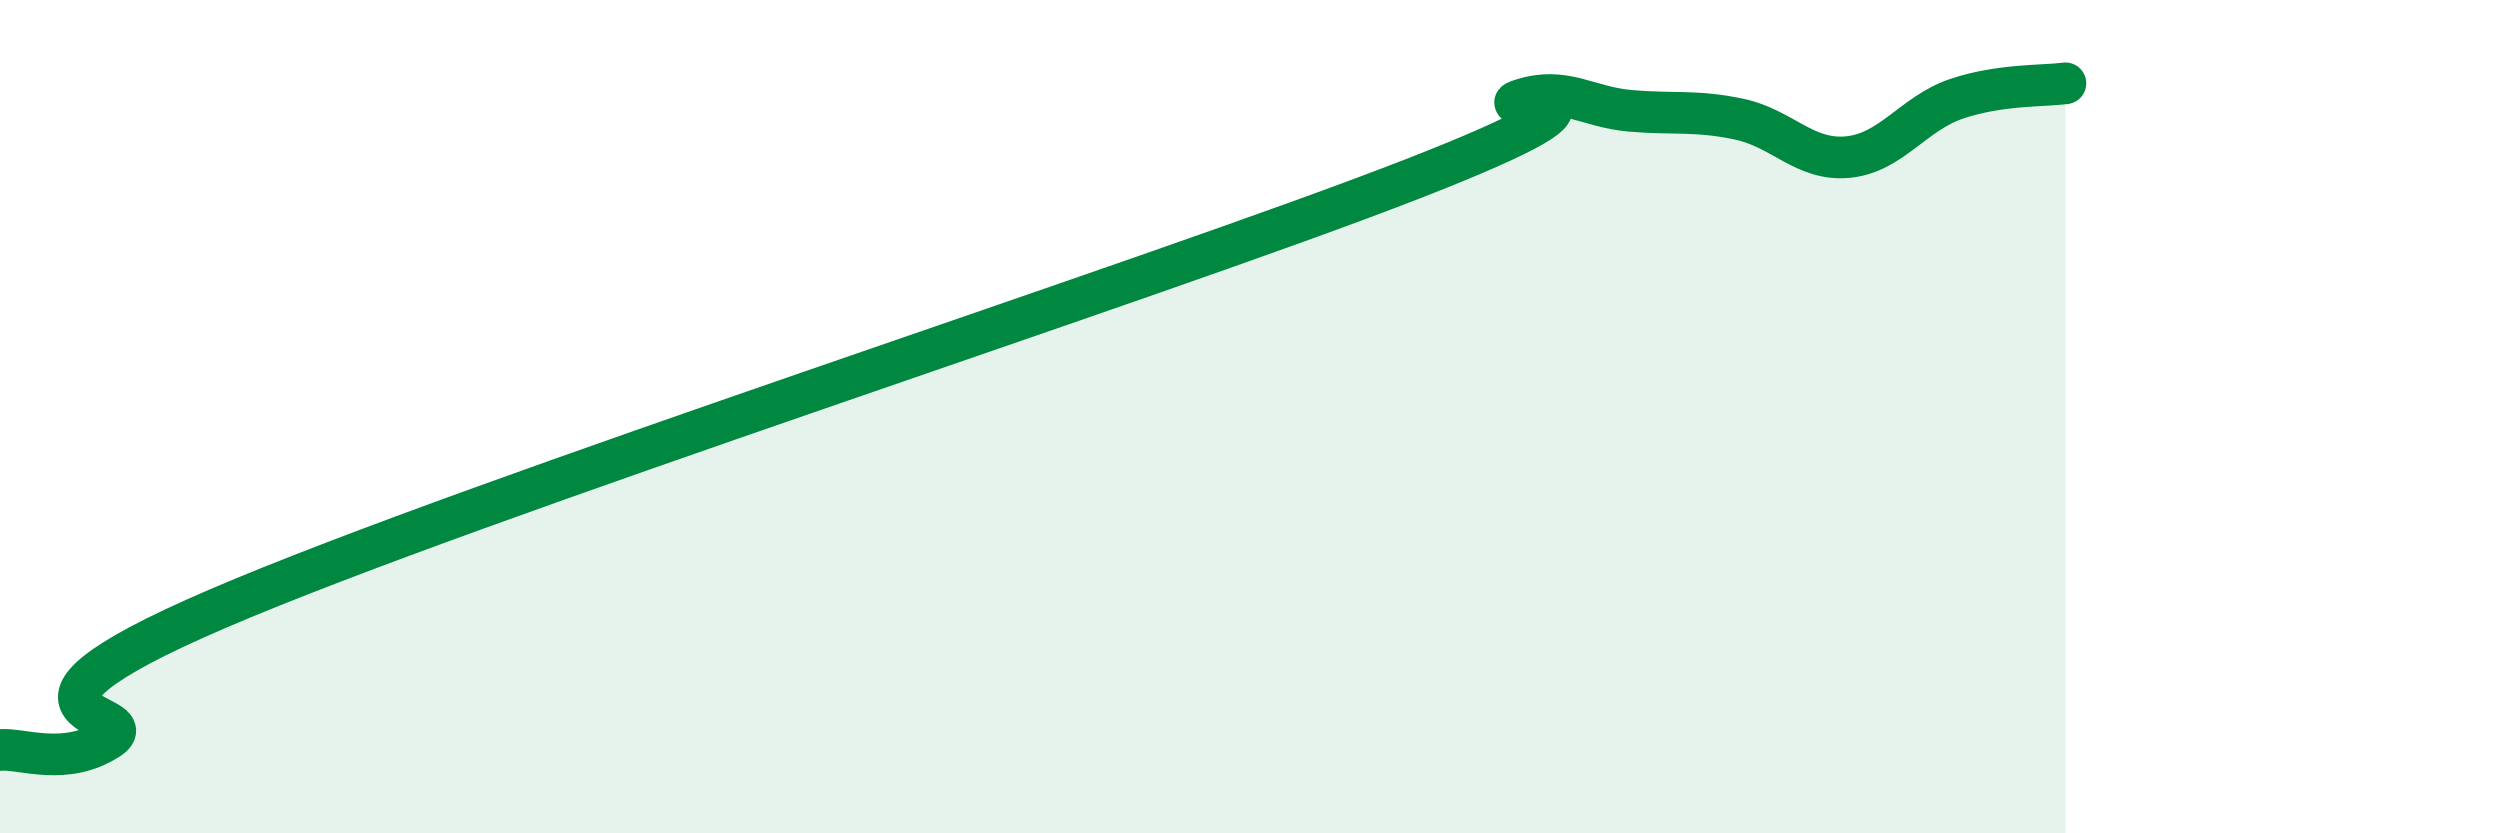
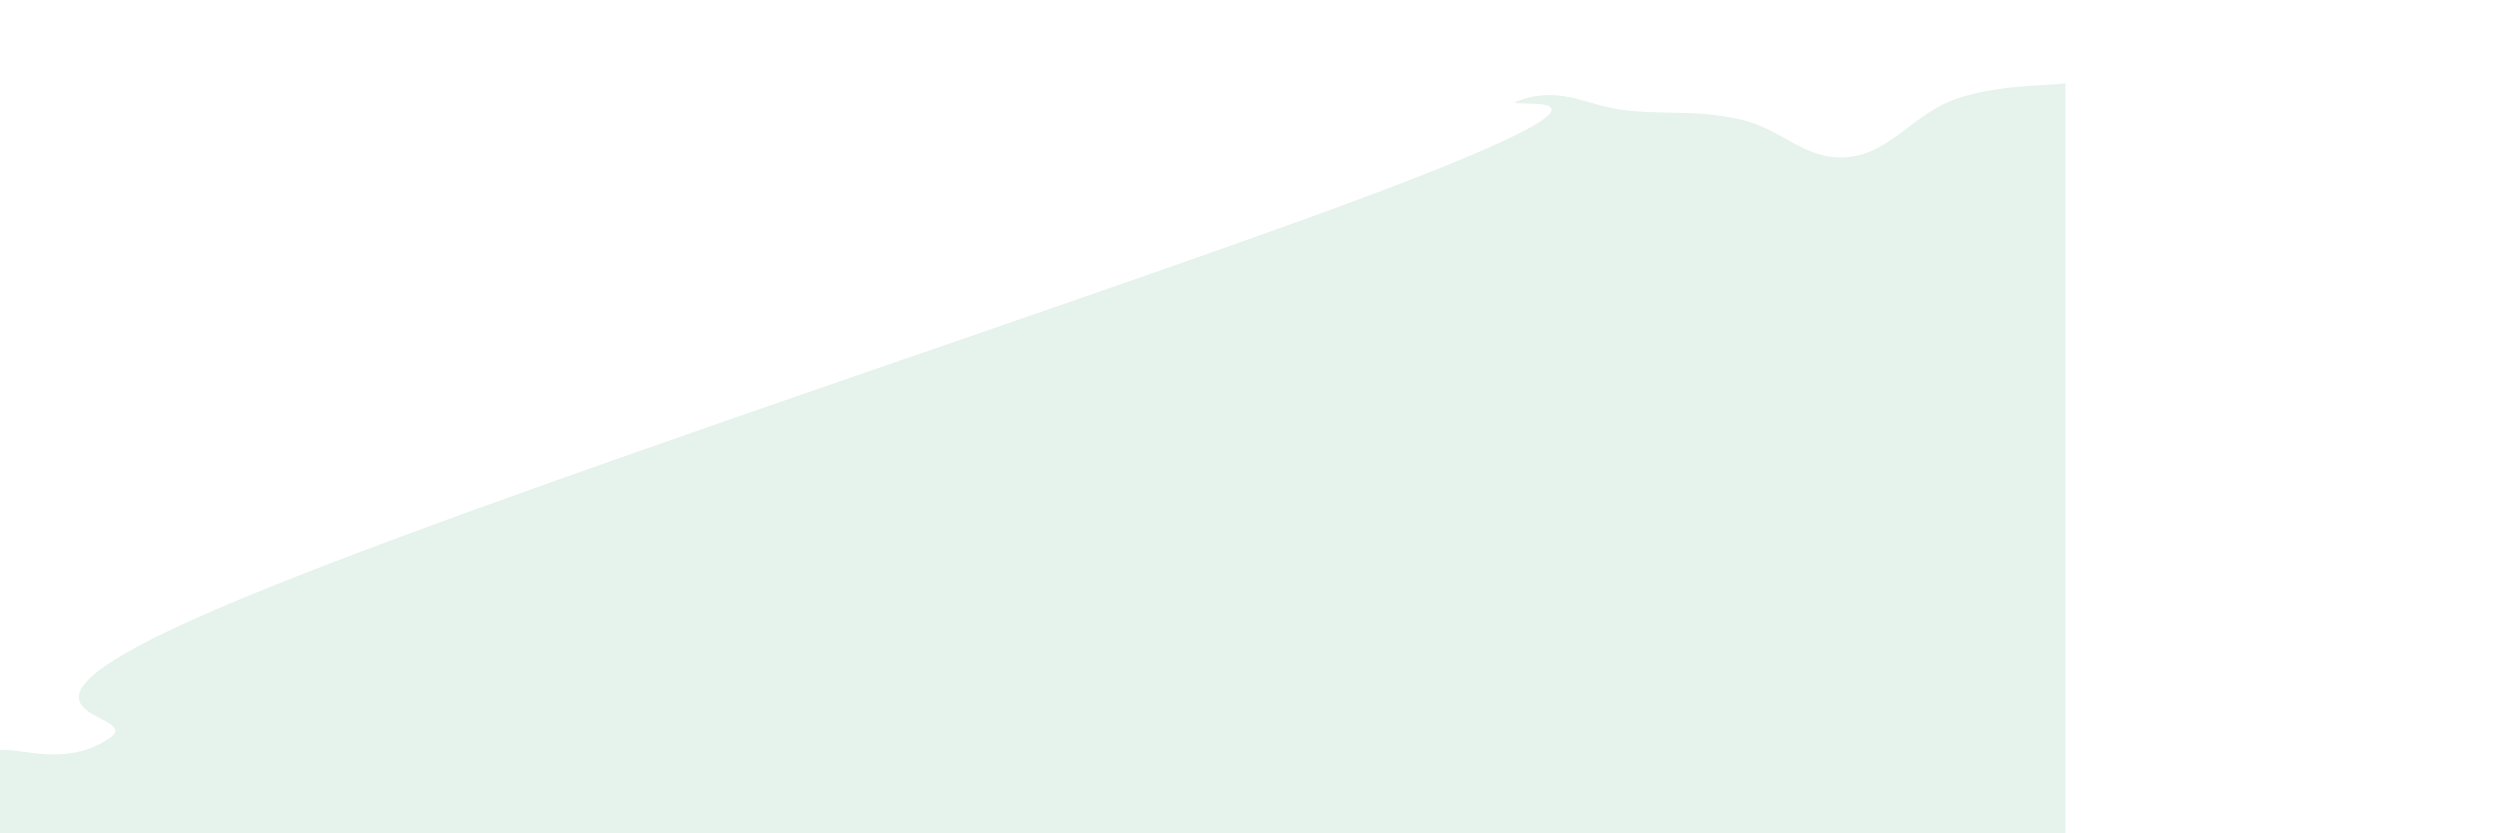
<svg xmlns="http://www.w3.org/2000/svg" width="60" height="20" viewBox="0 0 60 20">
  <path d="M 0,18 C 0.52,17.95 1.57,18.41 2.61,17.73 C 3.65,17.05 -1.04,17.3 5.22,14.61 C 11.48,11.92 27.65,6.73 33.91,4.29 C 40.17,1.85 35.48,2.72 36.52,2.39 C 37.56,2.06 38.09,2.57 39.13,2.66 C 40.17,2.75 40.7,2.64 41.74,2.86 C 42.78,3.08 43.31,3.87 44.35,3.77 C 45.39,3.67 45.92,2.72 46.96,2.37 C 48,2.02 49.05,2.07 49.57,2L49.57 20L0 20Z" fill="#008740" opacity="0.1" stroke-linecap="round" stroke-linejoin="round" />
-   <path d="M 0,18 C 0.52,17.95 1.57,18.41 2.61,17.73 C 3.65,17.05 -1.04,17.3 5.22,14.61 C 11.48,11.92 27.65,6.73 33.91,4.29 C 40.17,1.85 35.48,2.72 36.52,2.39 C 37.56,2.06 38.09,2.57 39.13,2.66 C 40.17,2.75 40.7,2.64 41.74,2.86 C 42.78,3.08 43.31,3.87 44.35,3.77 C 45.39,3.67 45.92,2.72 46.96,2.37 C 48,2.02 49.05,2.07 49.57,2" stroke="#008740" stroke-width="1" fill="none" stroke-linecap="round" stroke-linejoin="round" />
</svg>